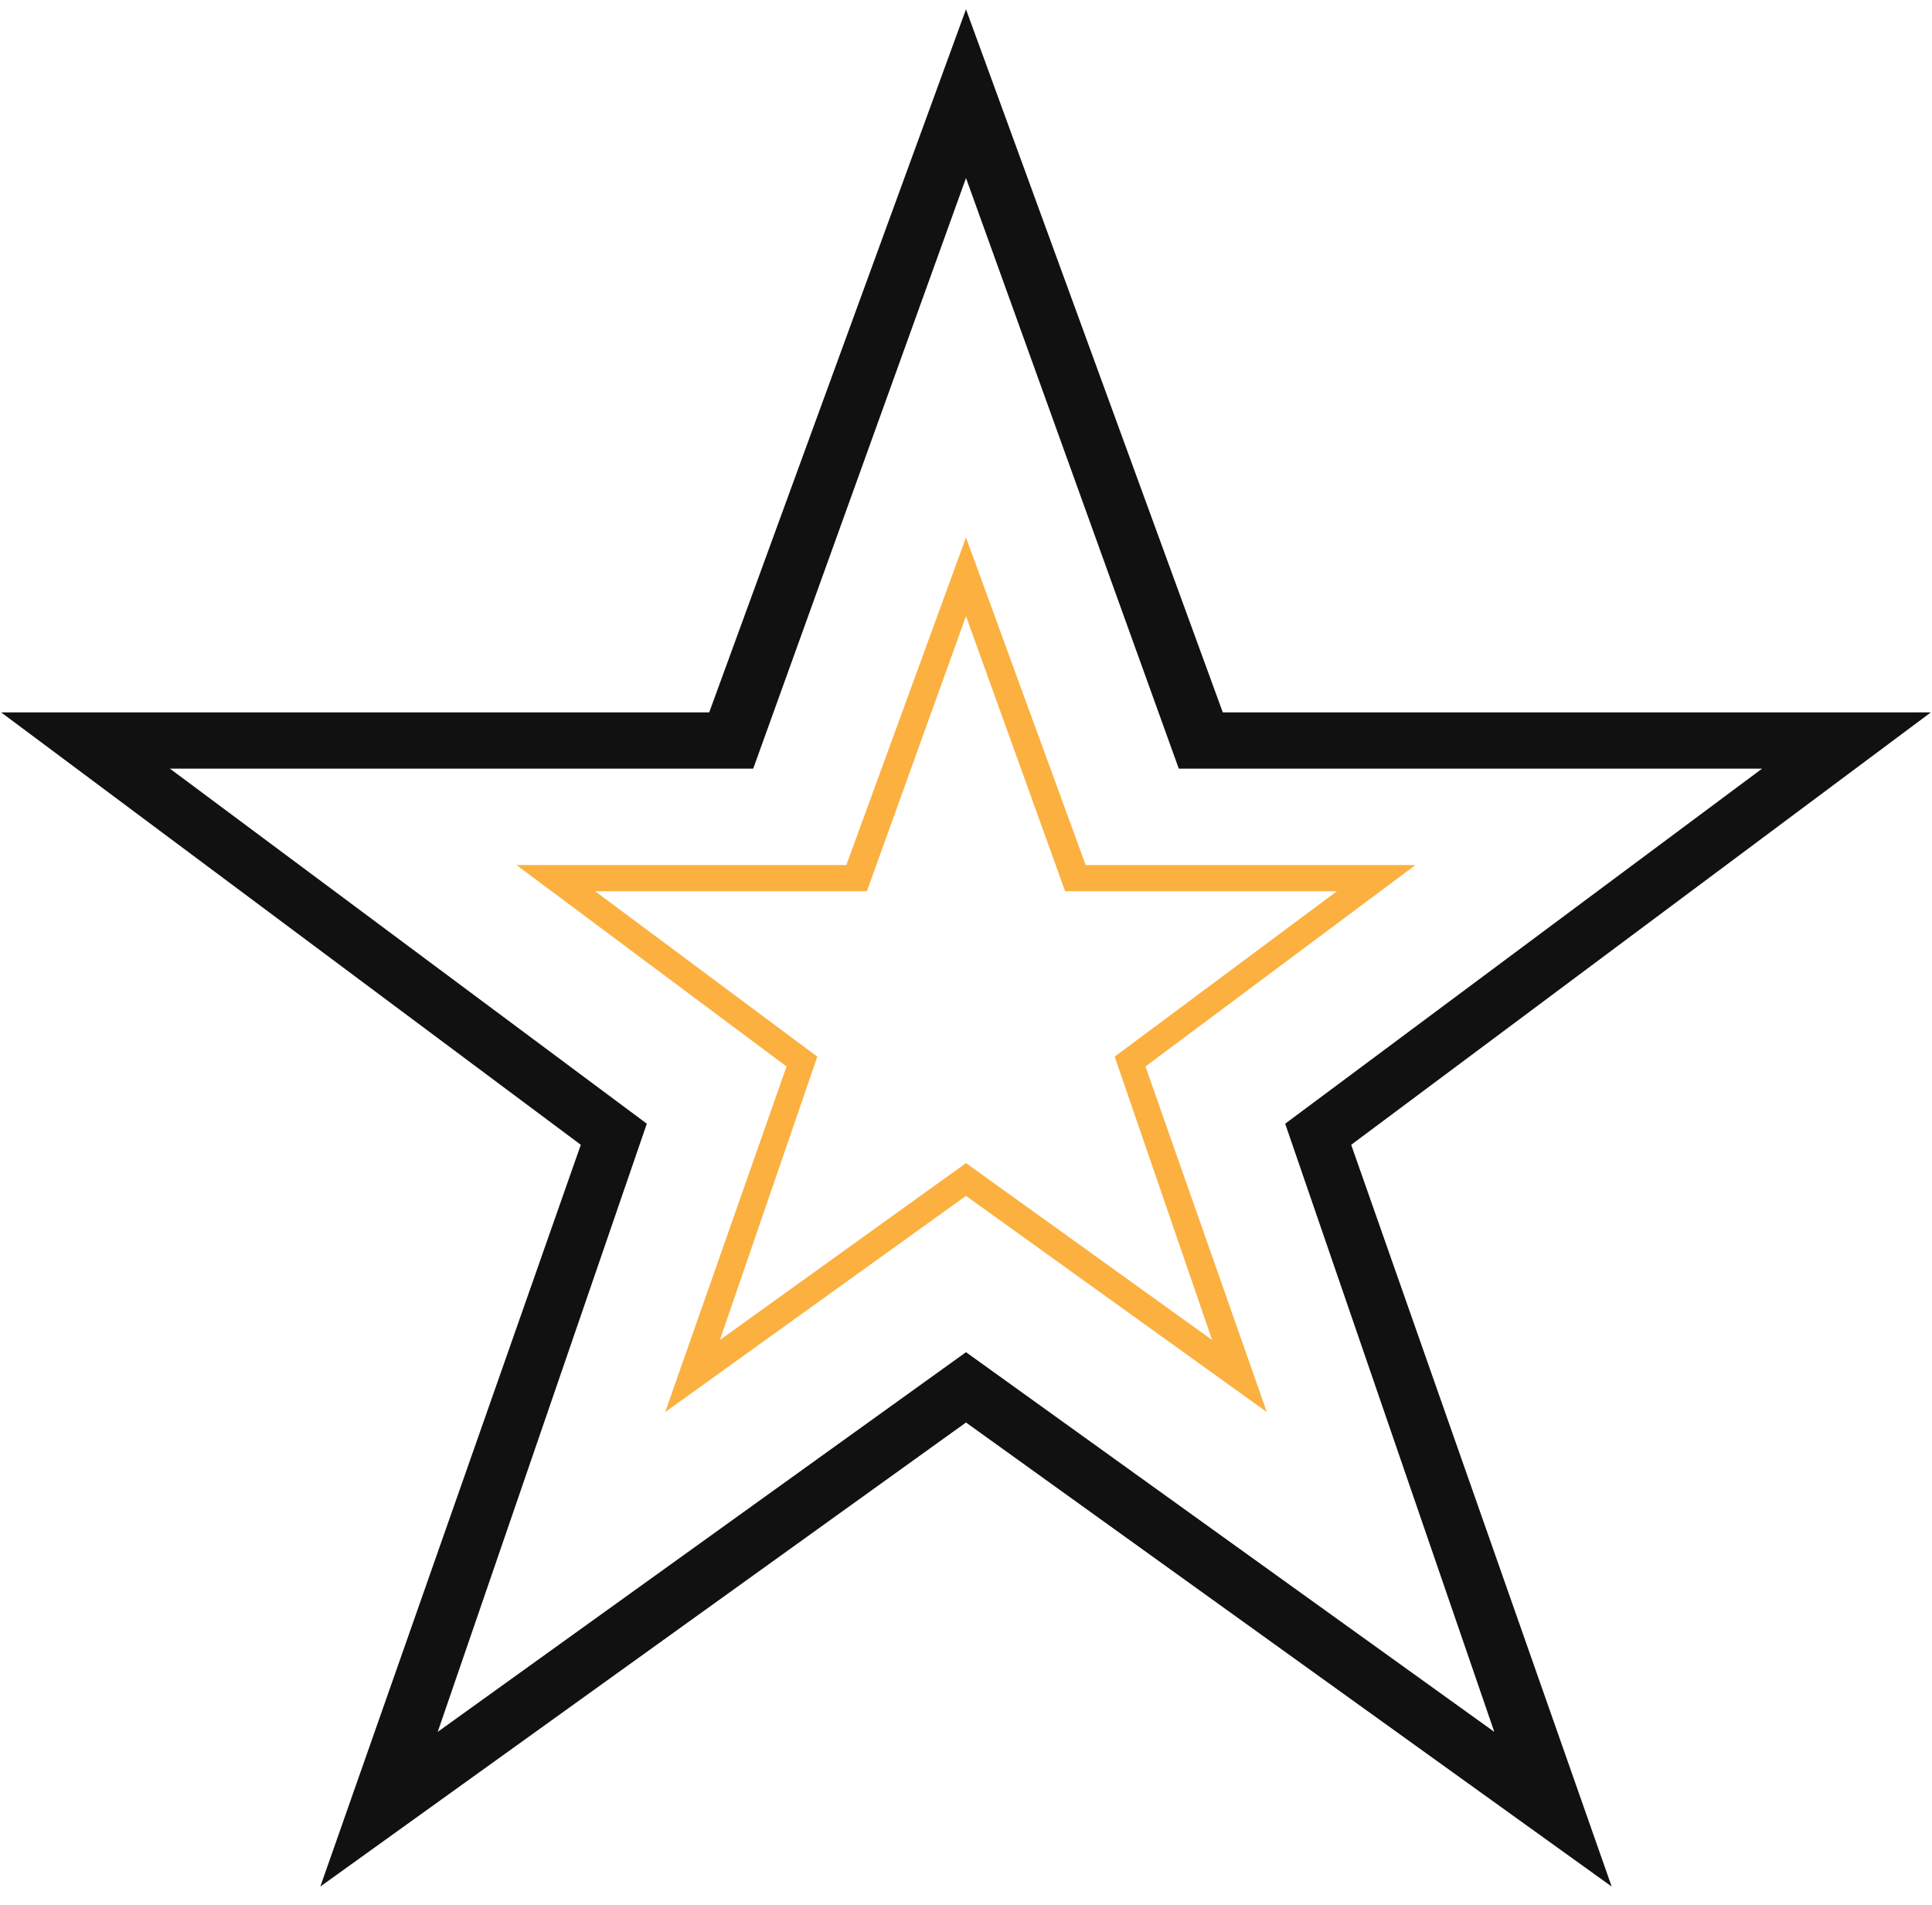
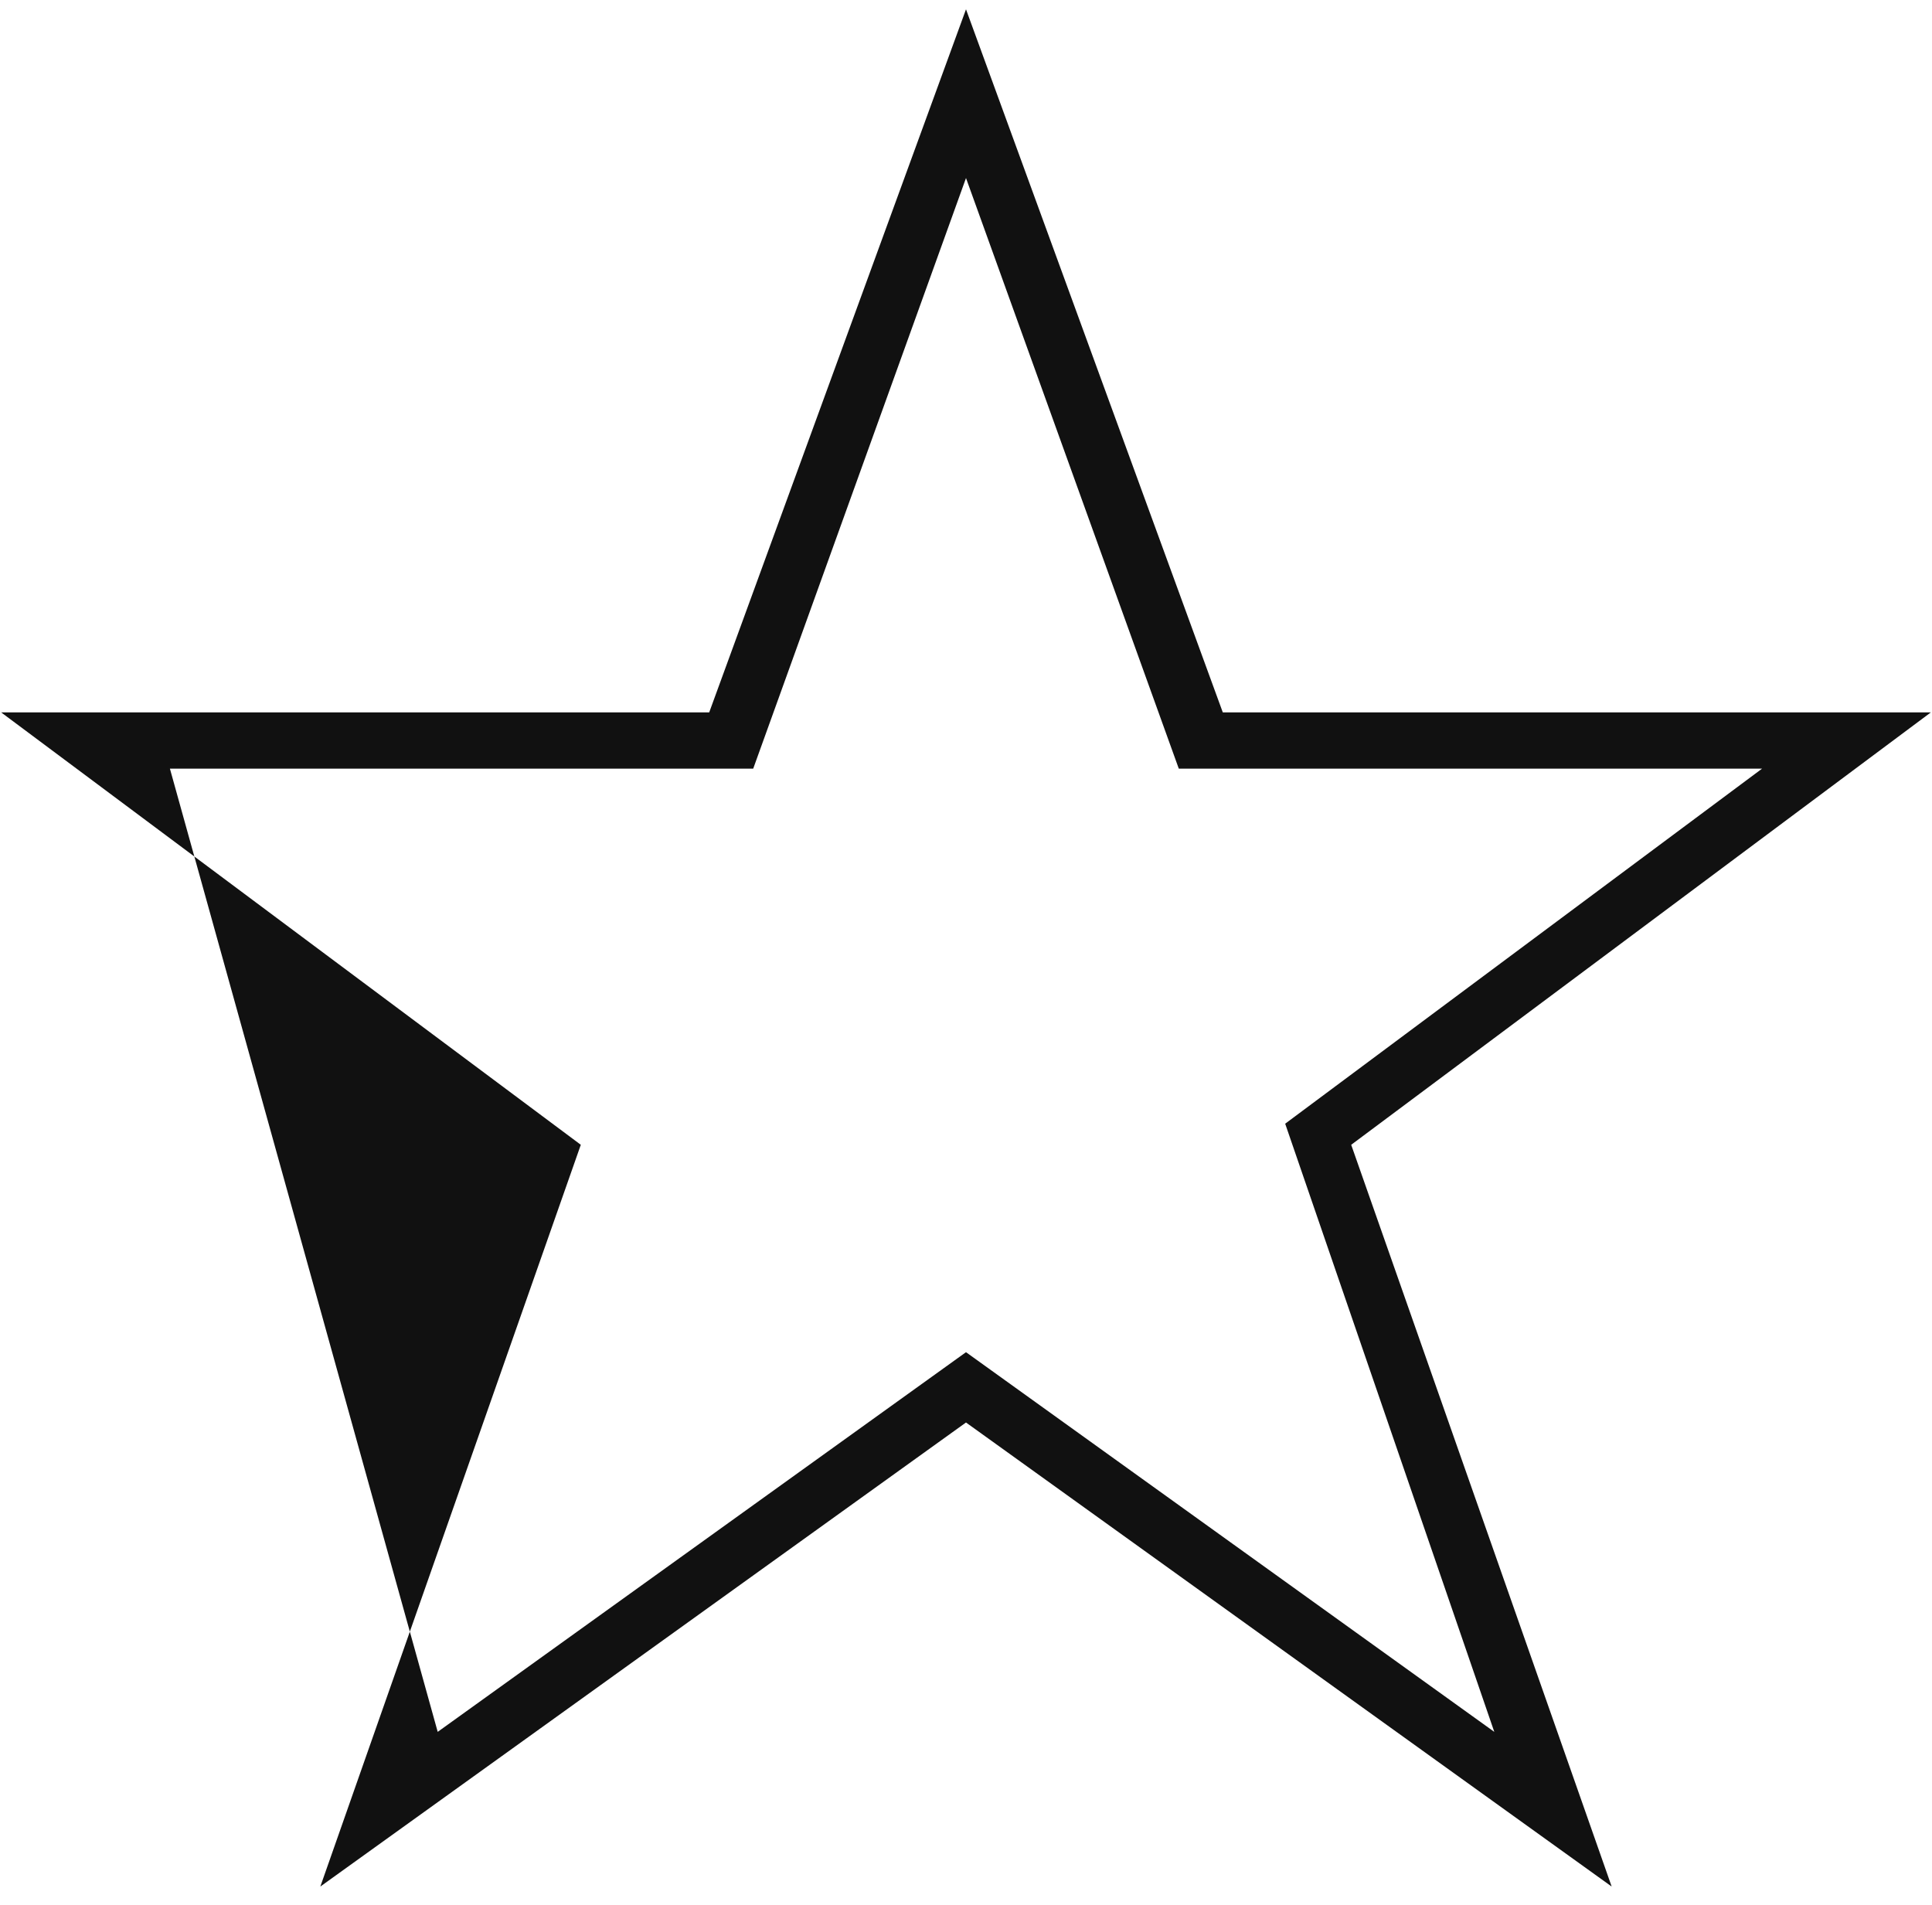
<svg xmlns="http://www.w3.org/2000/svg" width="72" height="71" viewBox="0 0 72 71" fill="none">
-   <path d="M36 0.347L45.57 26.548H71.957L50.355 42.662L60.062 70.304L36 53.011L11.938 70.304L21.645 42.662L0.043 26.548H26.43L36 0.347ZM47.895 41.876L65.668 28.644H43.93L36 6.635L28.07 28.644H6.332L24.105 41.876L16.312 64.54L36 50.391L55.688 64.54L47.895 41.876Z" fill="#111111" />
-   <path d="M36 20.029L40.459 32.236H52.752L42.688 39.743L47.21 52.621L36 44.565L24.79 52.621L29.312 39.743L19.248 32.236H31.541L36 20.029ZM41.541 39.377L49.822 33.213H39.694L36 22.959L32.306 33.213H22.178L30.459 39.377L26.828 49.936L36 43.344L45.172 49.936L41.541 39.377Z" fill="#FBB040" />
+   <path d="M36 0.347L45.57 26.548H71.957L50.355 42.662L60.062 70.304L36 53.011L11.938 70.304L21.645 42.662L0.043 26.548H26.43L36 0.347ZM47.895 41.876L65.668 28.644H43.93L36 6.635L28.07 28.644H6.332L16.312 64.54L36 50.391L55.688 64.54L47.895 41.876Z" fill="#111111" />
</svg>